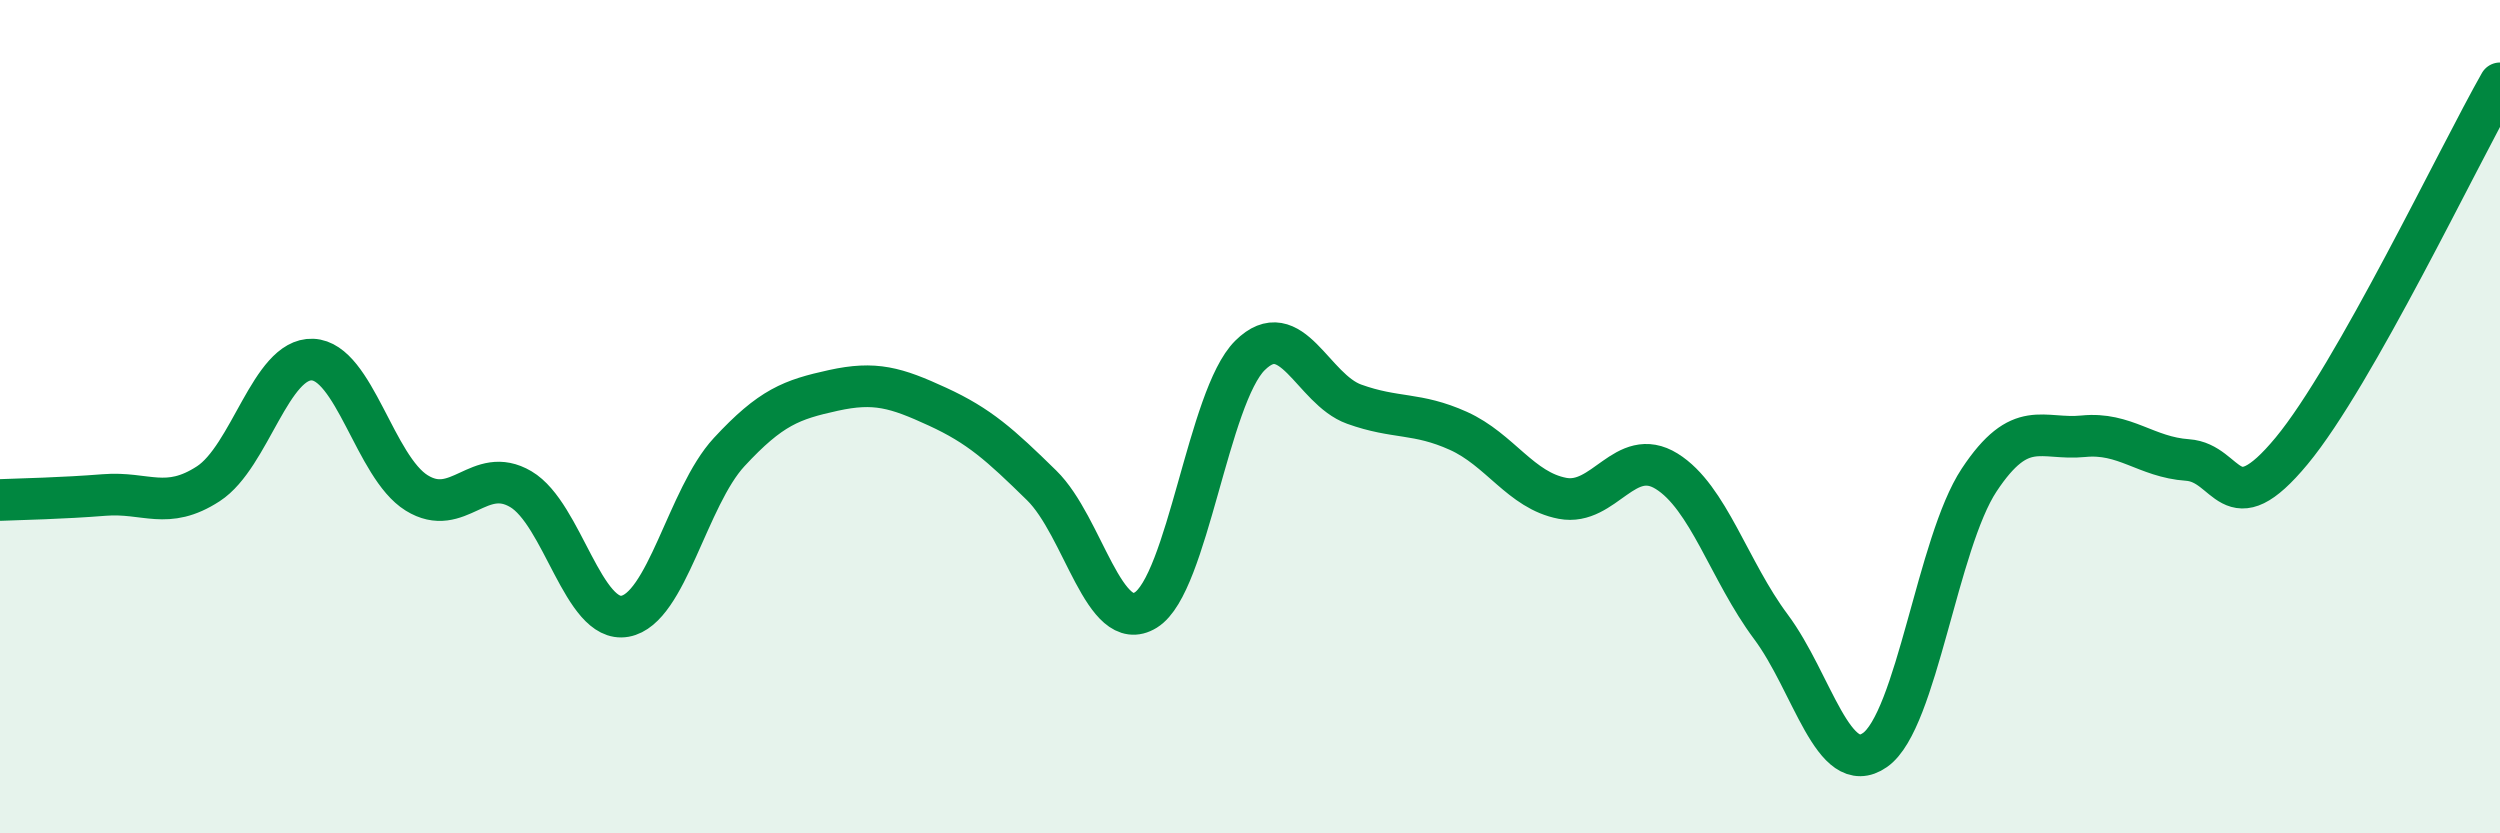
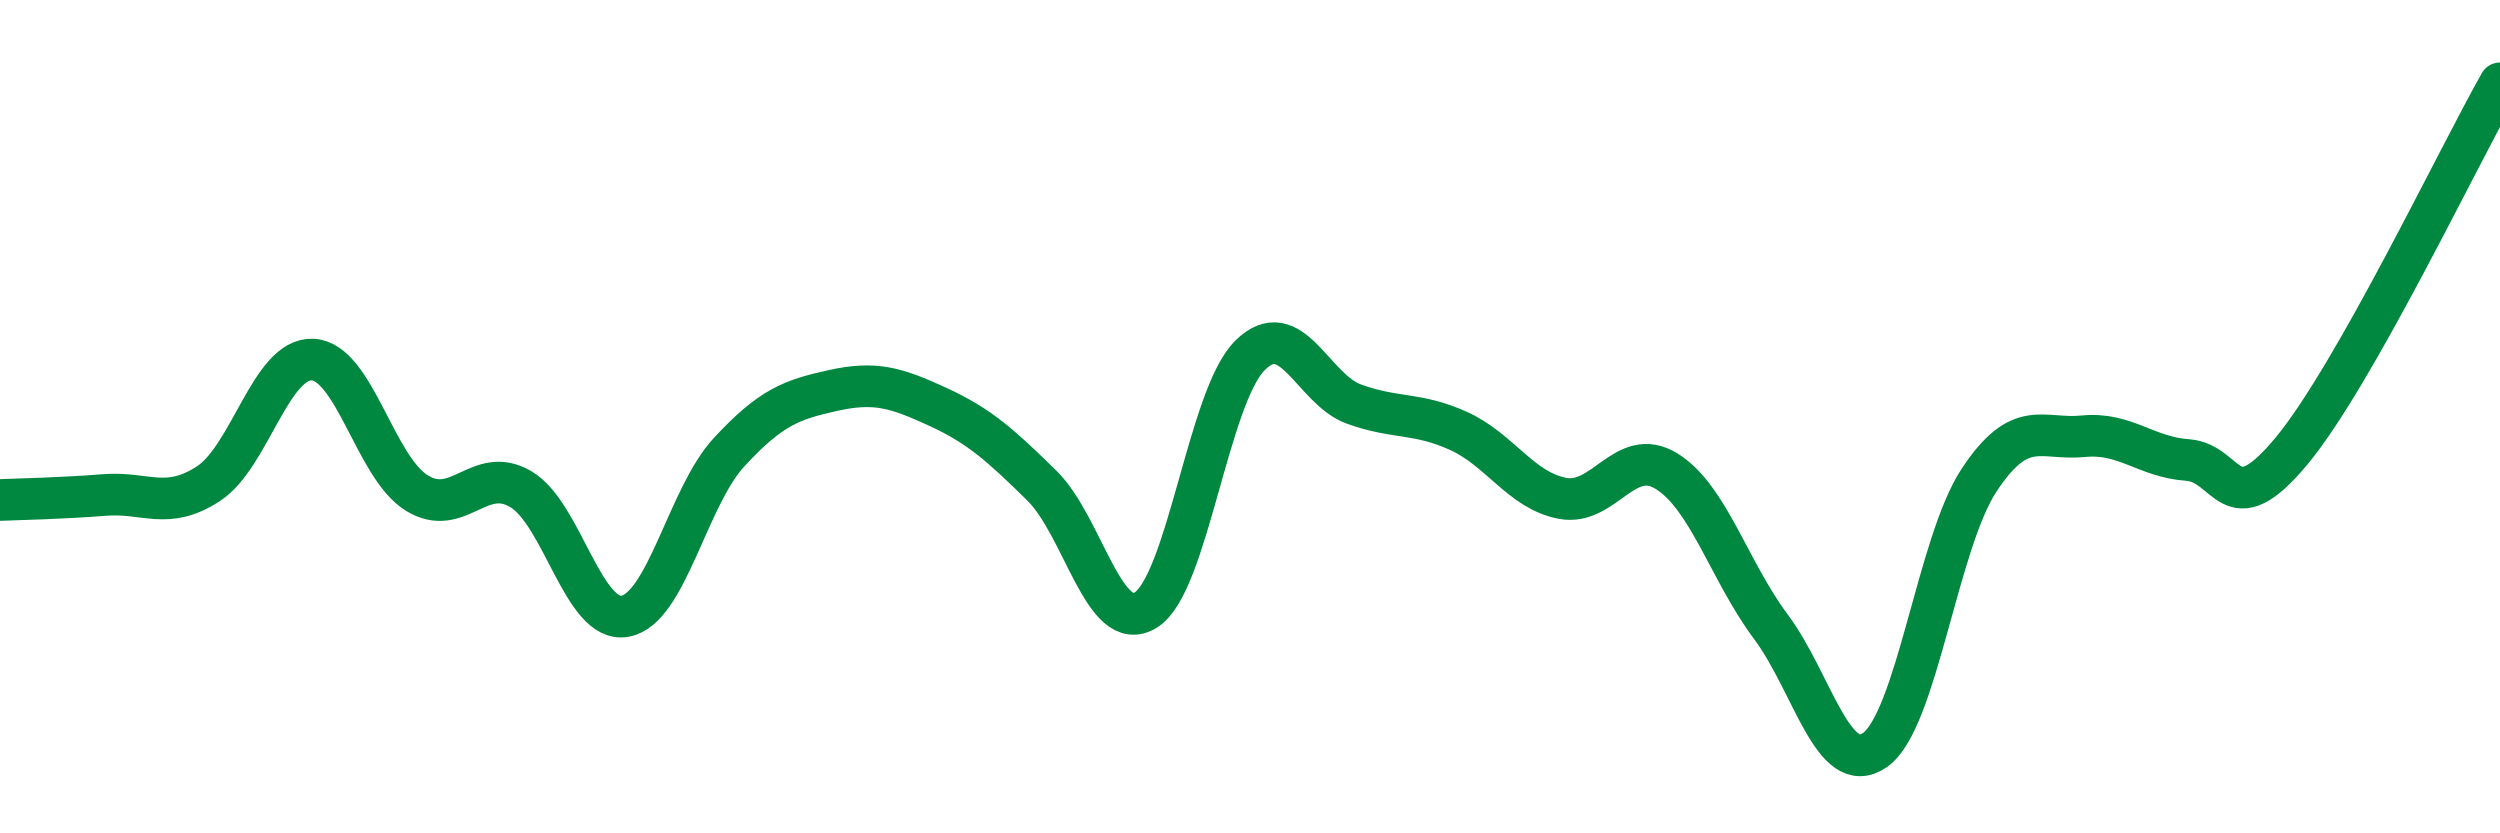
<svg xmlns="http://www.w3.org/2000/svg" width="60" height="20" viewBox="0 0 60 20">
-   <path d="M 0,12 C 0.5,11.98 1.5,11.96 2.5,11.88 C 3.5,11.8 4,12.26 5,11.61 C 6,10.96 6.5,8.59 7.5,8.63 C 8.5,8.67 9,11.21 10,11.83 C 11,12.45 11.5,11.15 12.5,11.74 C 13.5,12.33 14,14.97 15,14.79 C 16,14.61 16.5,11.93 17.5,10.85 C 18.5,9.77 19,9.59 20,9.37 C 21,9.15 21.5,9.3 22.5,9.76 C 23.5,10.22 24,10.67 25,11.65 C 26,12.63 26.5,15.26 27.5,14.64 C 28.5,14.02 29,9.52 30,8.53 C 31,7.54 31.5,9.34 32.5,9.7 C 33.5,10.06 34,9.89 35,10.34 C 36,10.79 36.5,11.77 37.5,11.96 C 38.5,12.15 39,10.69 40,11.31 C 41,11.93 41.5,13.7 42.5,15.04 C 43.5,16.38 44,18.7 45,18 C 46,17.3 46.5,13.03 47.5,11.52 C 48.5,10.01 49,10.57 50,10.47 C 51,10.37 51.5,10.97 52.5,11.04 C 53.5,11.11 53.5,12.63 55,10.82 C 56.5,9.01 59,3.76 60,2L60 20L0 20Z" fill="#008740" opacity="0.1" stroke-linecap="round" stroke-linejoin="round" />
  <path d="M 0,12 C 0.5,11.98 1.5,11.96 2.5,11.88 C 3.5,11.8 4,12.26 5,11.61 C 6,10.96 6.5,8.59 7.5,8.63 C 8.5,8.67 9,11.21 10,11.83 C 11,12.45 11.5,11.15 12.5,11.74 C 13.5,12.33 14,14.97 15,14.79 C 16,14.61 16.5,11.93 17.5,10.85 C 18.5,9.77 19,9.59 20,9.37 C 21,9.15 21.5,9.3 22.5,9.76 C 23.5,10.22 24,10.67 25,11.65 C 26,12.63 26.5,15.26 27.5,14.64 C 28.5,14.02 29,9.52 30,8.53 C 31,7.54 31.5,9.34 32.5,9.7 C 33.5,10.06 34,9.89 35,10.34 C 36,10.79 36.5,11.77 37.5,11.96 C 38.5,12.15 39,10.69 40,11.31 C 41,11.93 41.5,13.7 42.5,15.04 C 43.5,16.38 44,18.7 45,18 C 46,17.3 46.5,13.03 47.5,11.52 C 48.5,10.01 49,10.57 50,10.47 C 51,10.37 51.5,10.97 52.5,11.04 C 53.5,11.11 53.5,12.63 55,10.82 C 56.5,9.01 59,3.76 60,2" stroke="#008740" stroke-width="1" fill="none" stroke-linecap="round" stroke-linejoin="round" />
</svg>